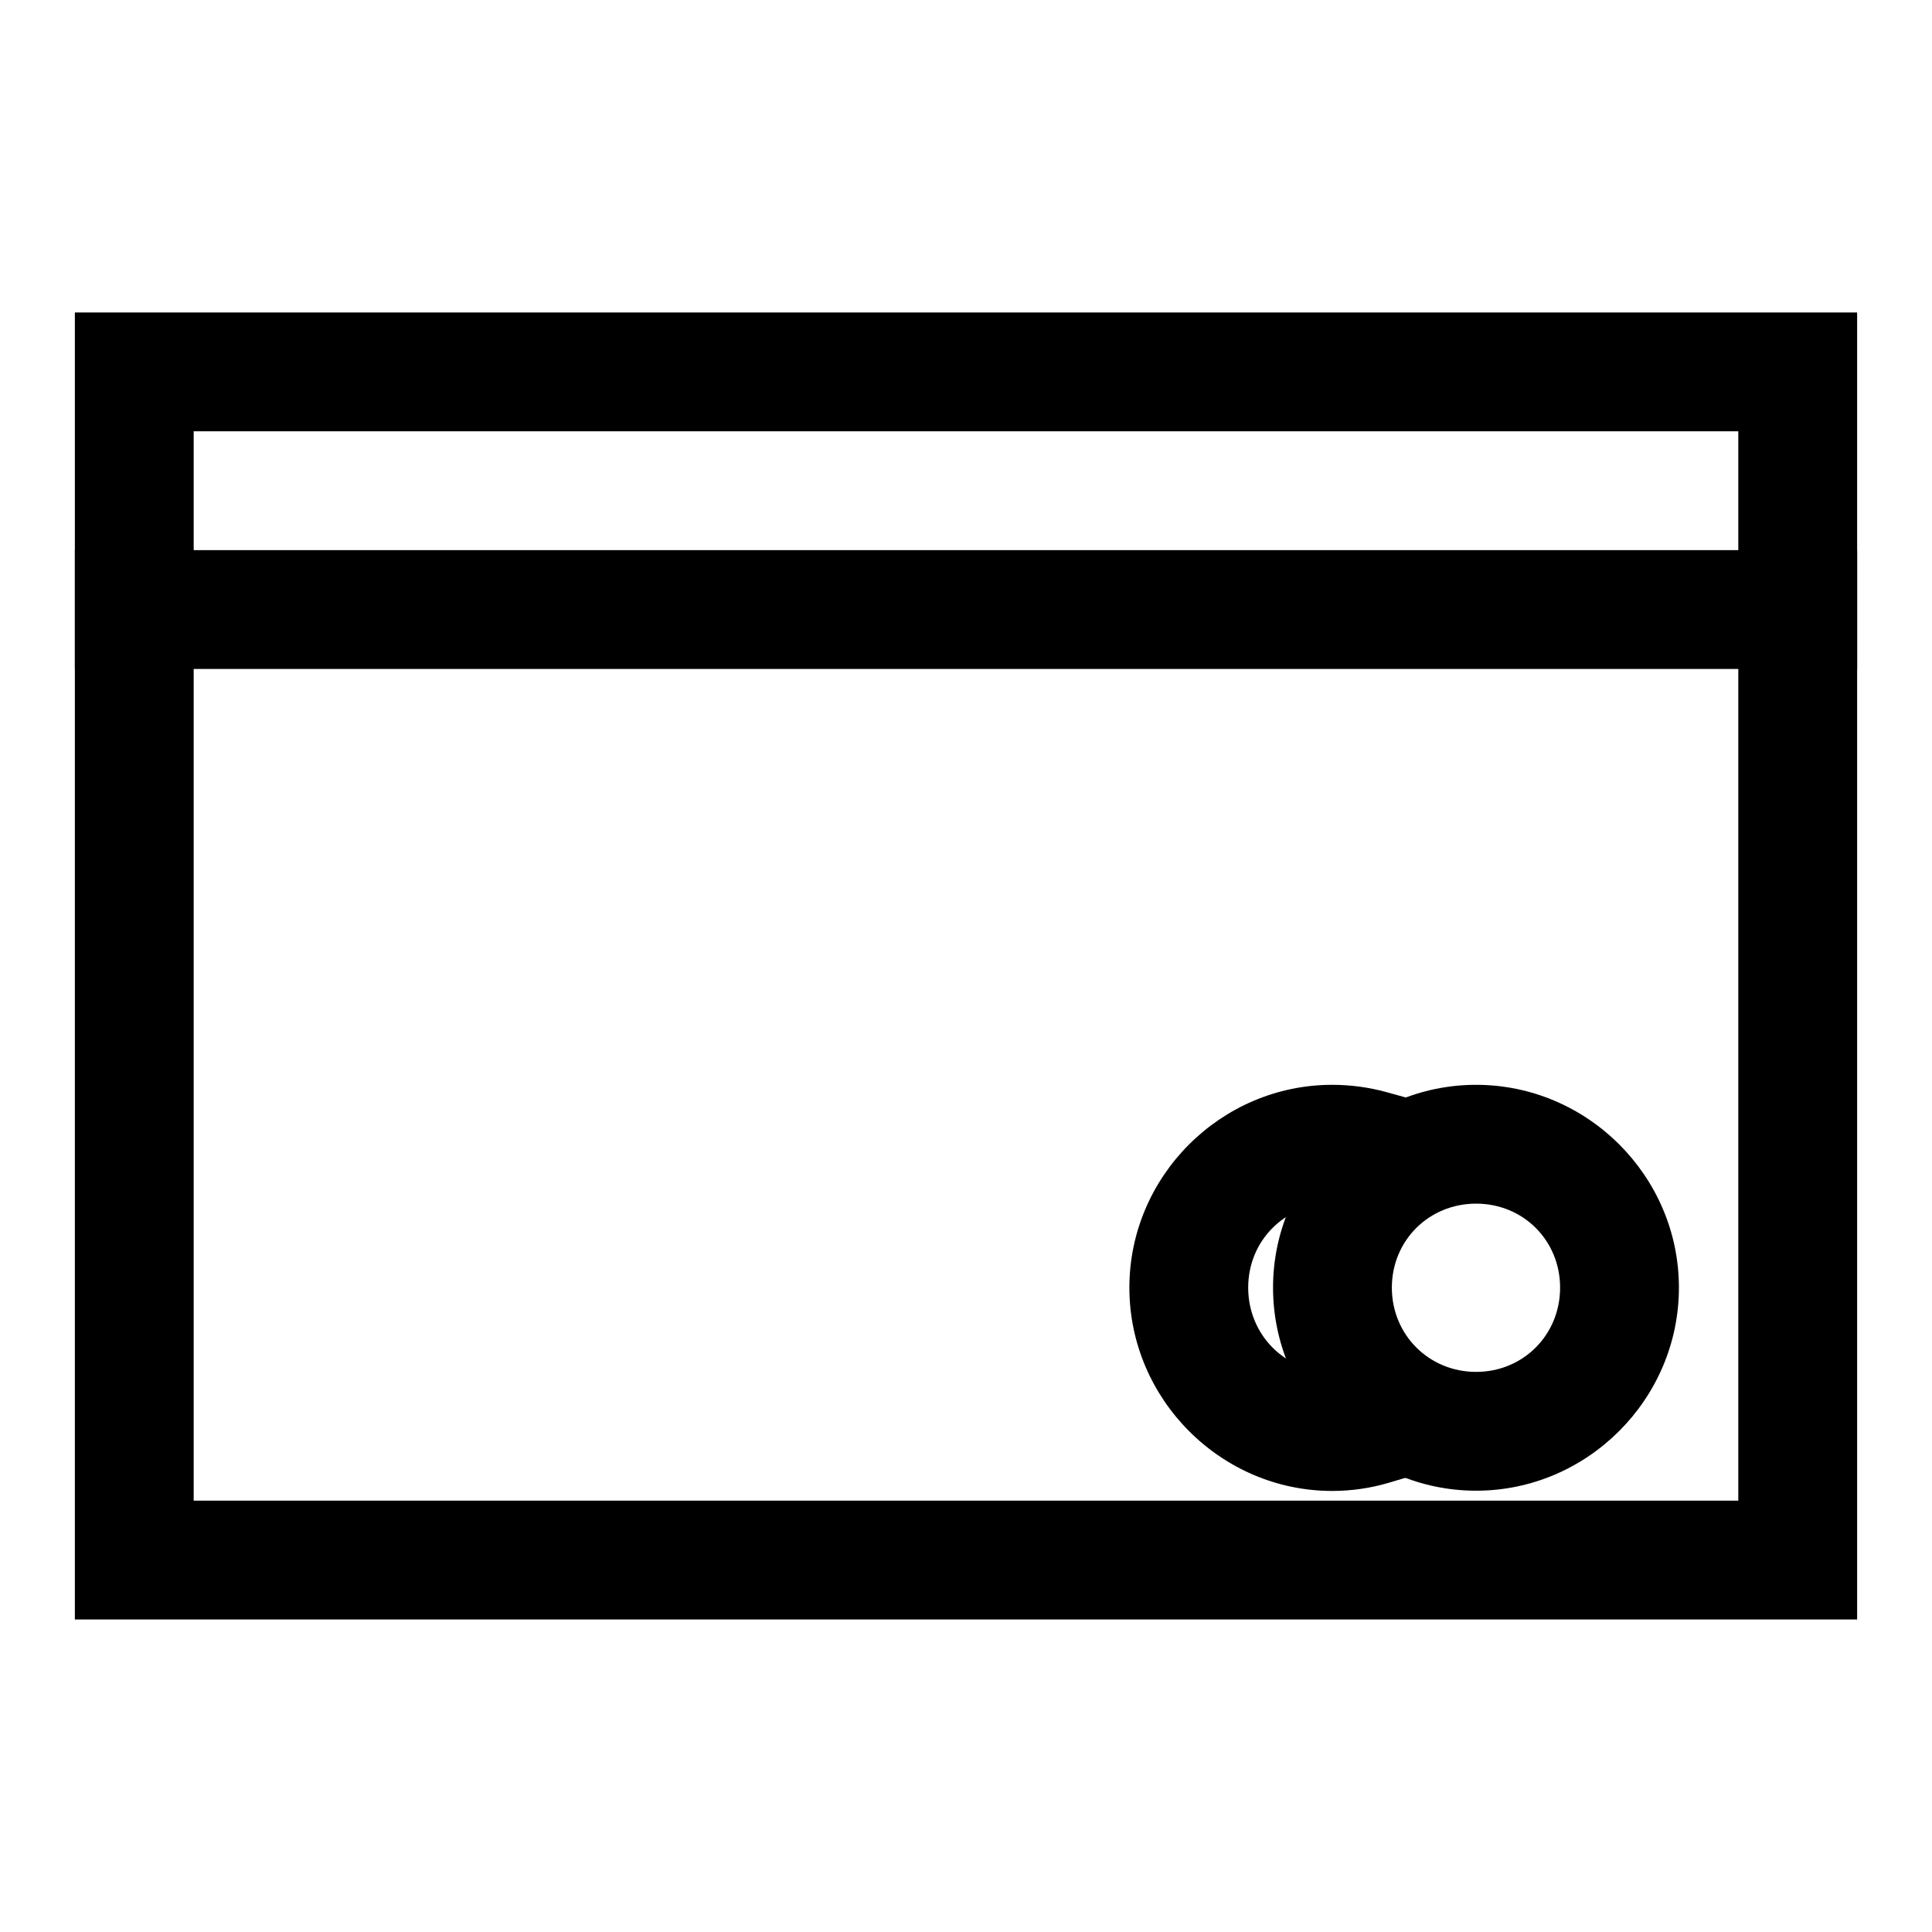
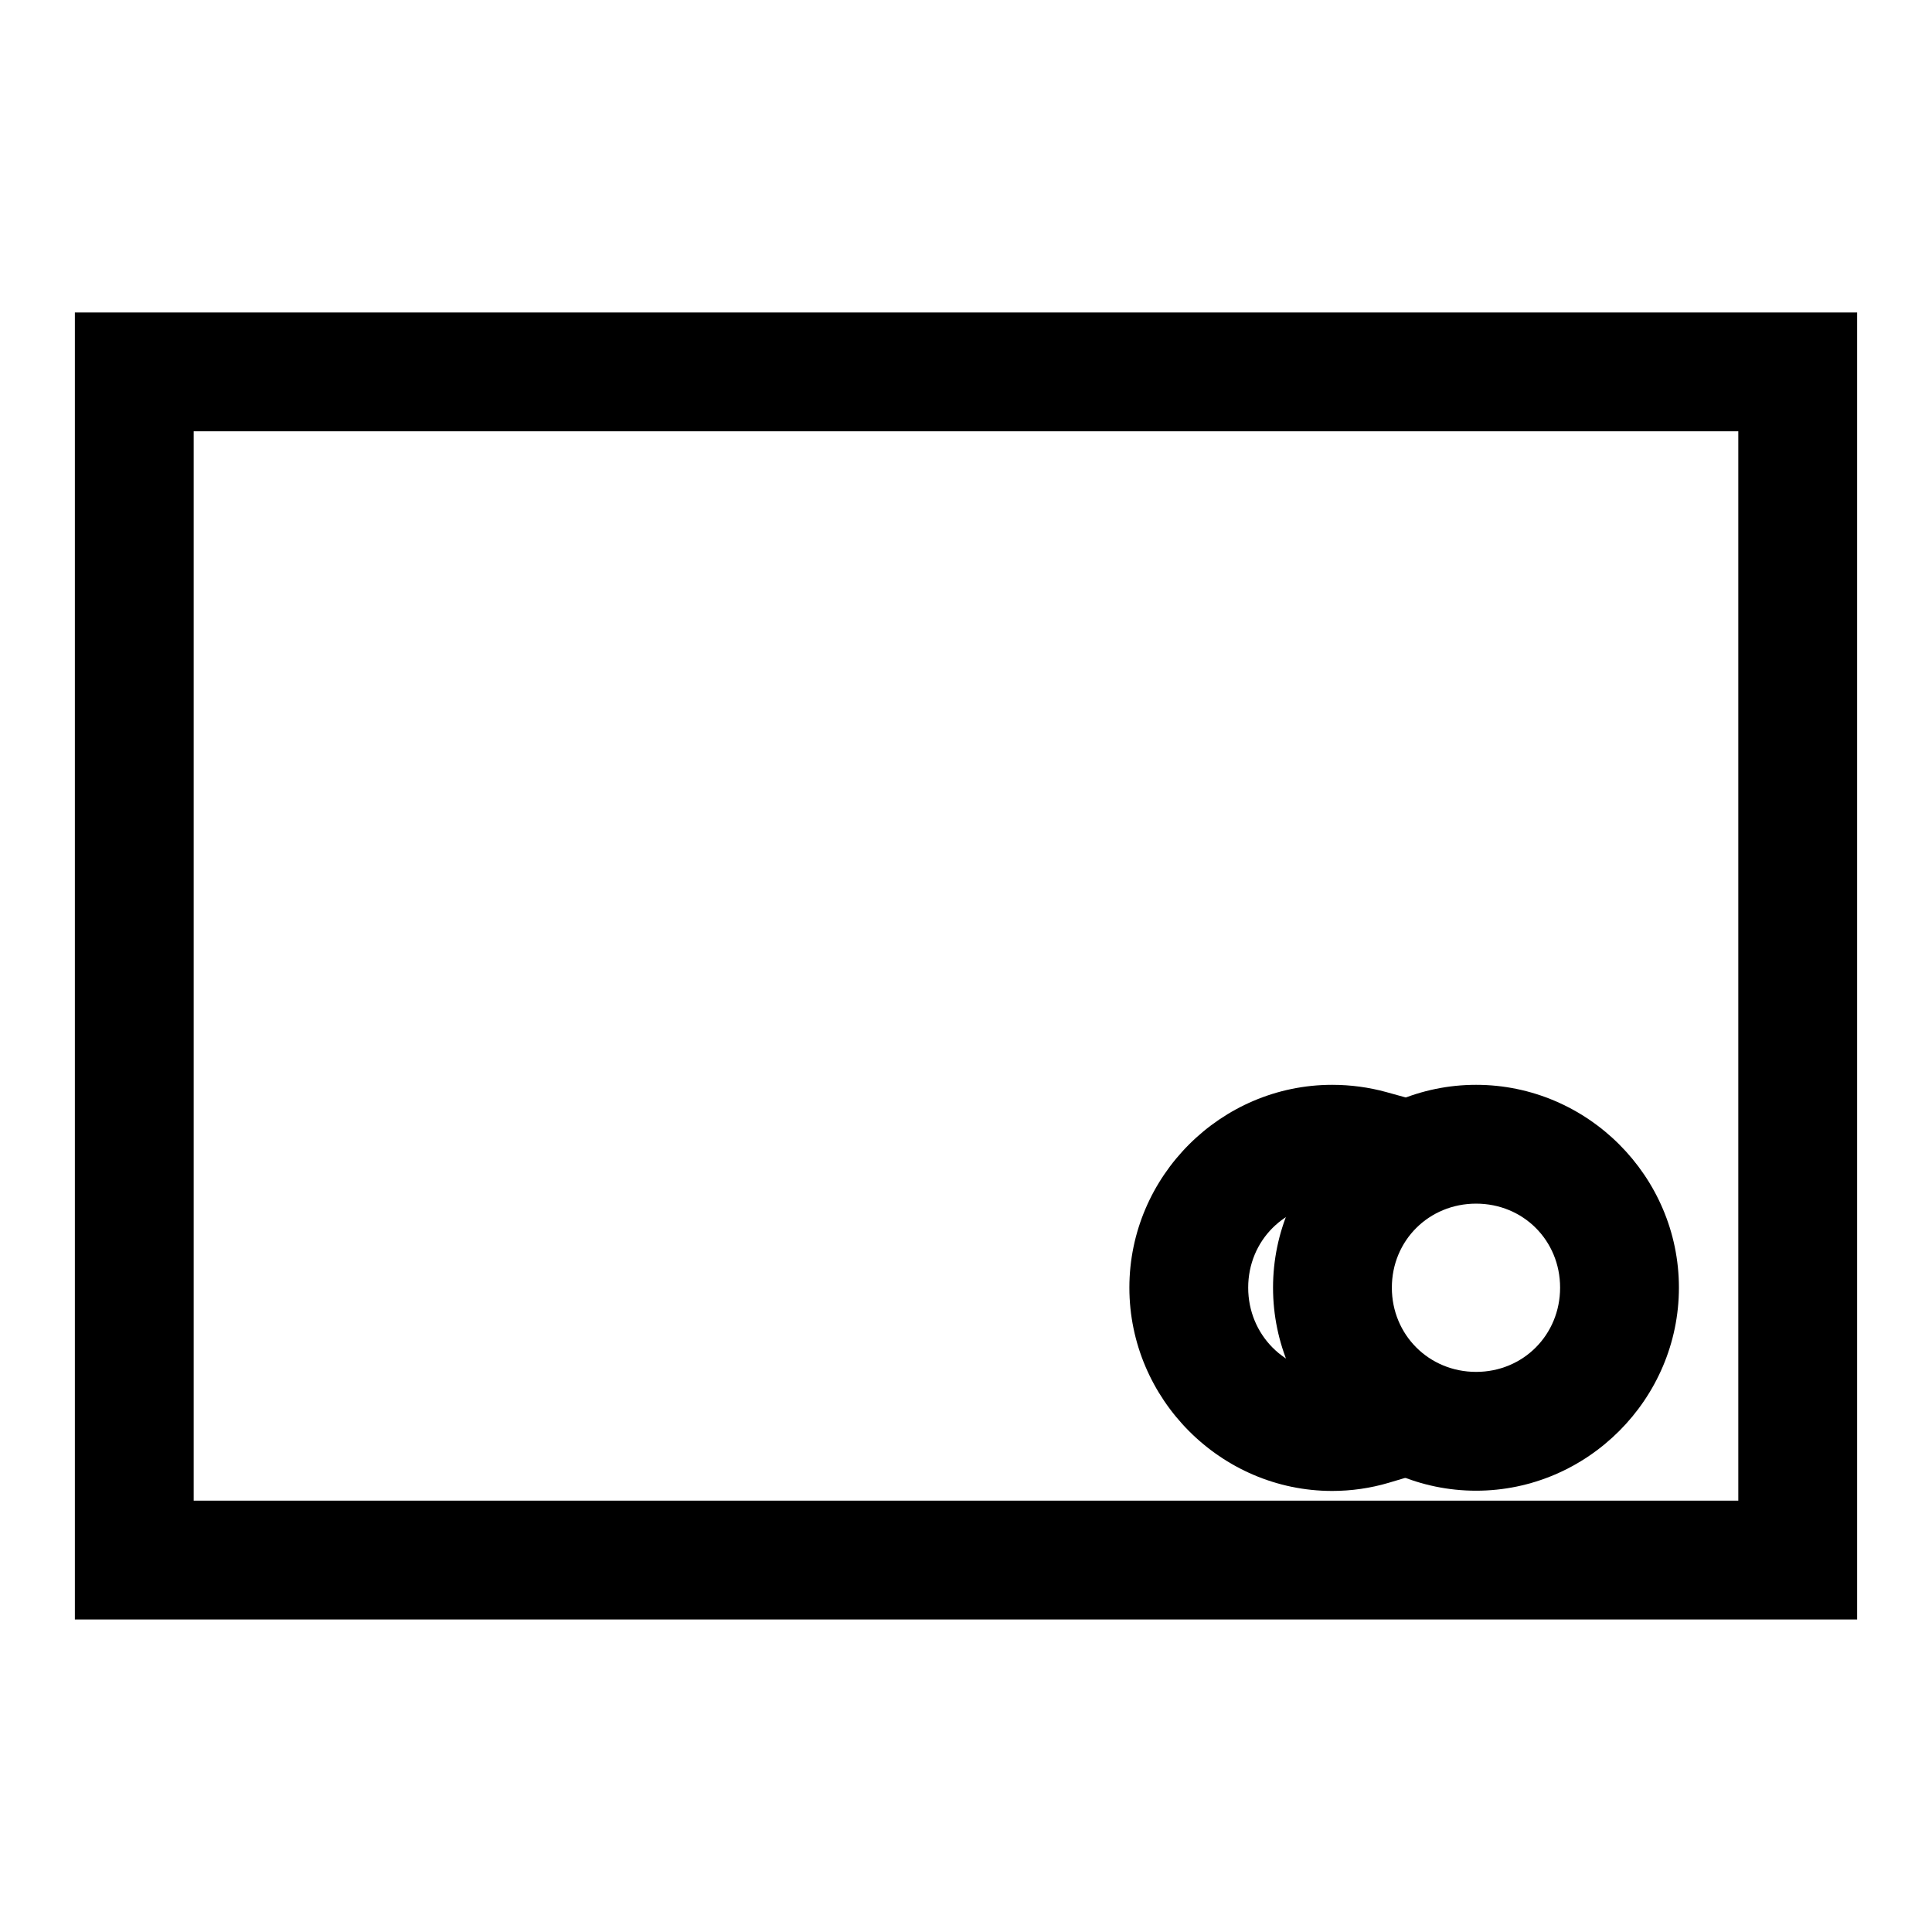
<svg xmlns="http://www.w3.org/2000/svg" fill="#000000" width="800px" height="800px" version="1.1" viewBox="144 144 512 512">
  <g>
-     <path d="m163.84 289.79v31.488h472.32v-31.488z" />
    <path d="m497.05 431.49c-29.516 0-53.754 24.234-53.754 53.75s24.219 53.875 53.75 53.875c5.082 0 10.133-0.73 14.945-2.152l15.066-4.488-8.855-30.195-15.129 4.488c-1.801 0.531-3.867 0.859-6.027 0.859-12.473 0-22.262-9.898-22.262-22.387s9.773-22.262 22.266-22.262c2.078 0 3.992 0.273 5.902 0.801l15.191 4.184 8.301-30.383-15.129-4.184c-4.512-1.238-9.352-1.906-14.266-1.906z" />
    <path d="m163.84 226.81v346.37h472.32v-346.37zm31.488 31.488h409.34v283.39h-409.34z" />
    <path d="m535.18 431.49c-29.516 0-53.812 24.234-53.812 53.75s24.297 53.812 53.812 53.812 53.75-24.297 53.75-53.812-24.234-53.75-53.75-53.75zm0 31.488c12.5 0 22.262 9.762 22.262 22.262s-9.766 22.324-22.262 22.324c-12.5 0-22.324-9.824-22.324-22.324s9.824-22.262 22.324-22.262z" />
  </g>
</svg>